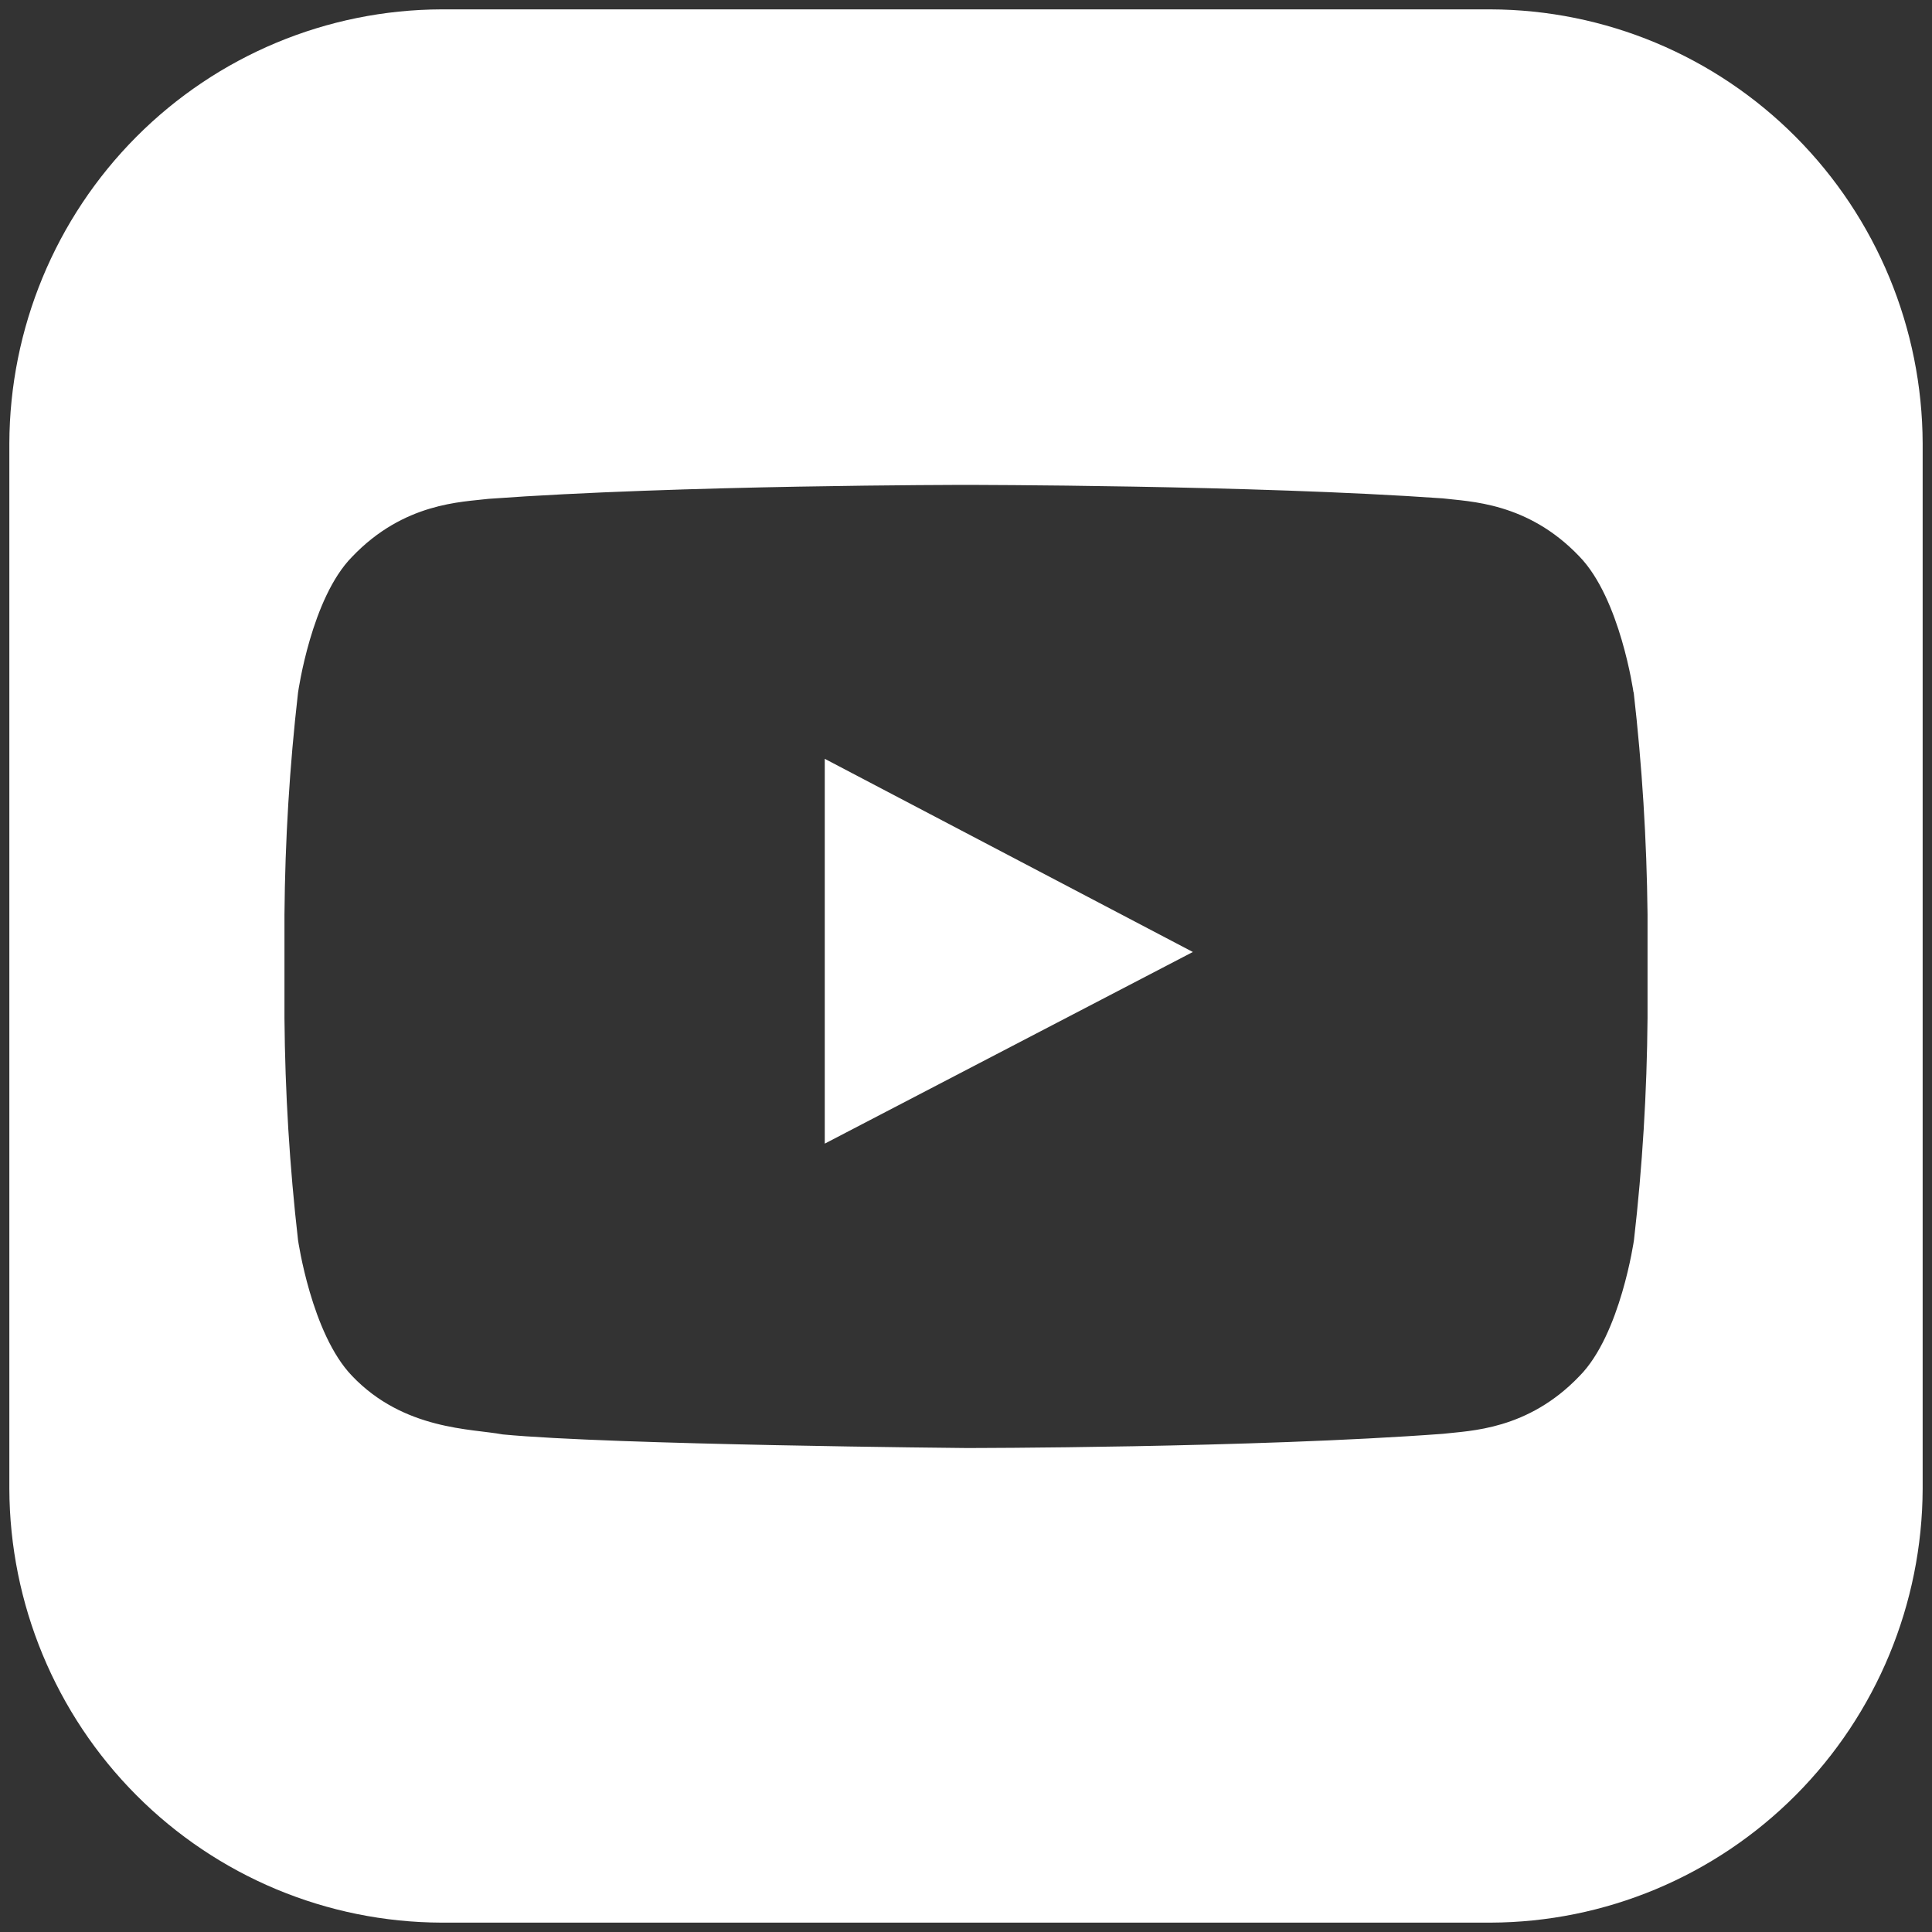
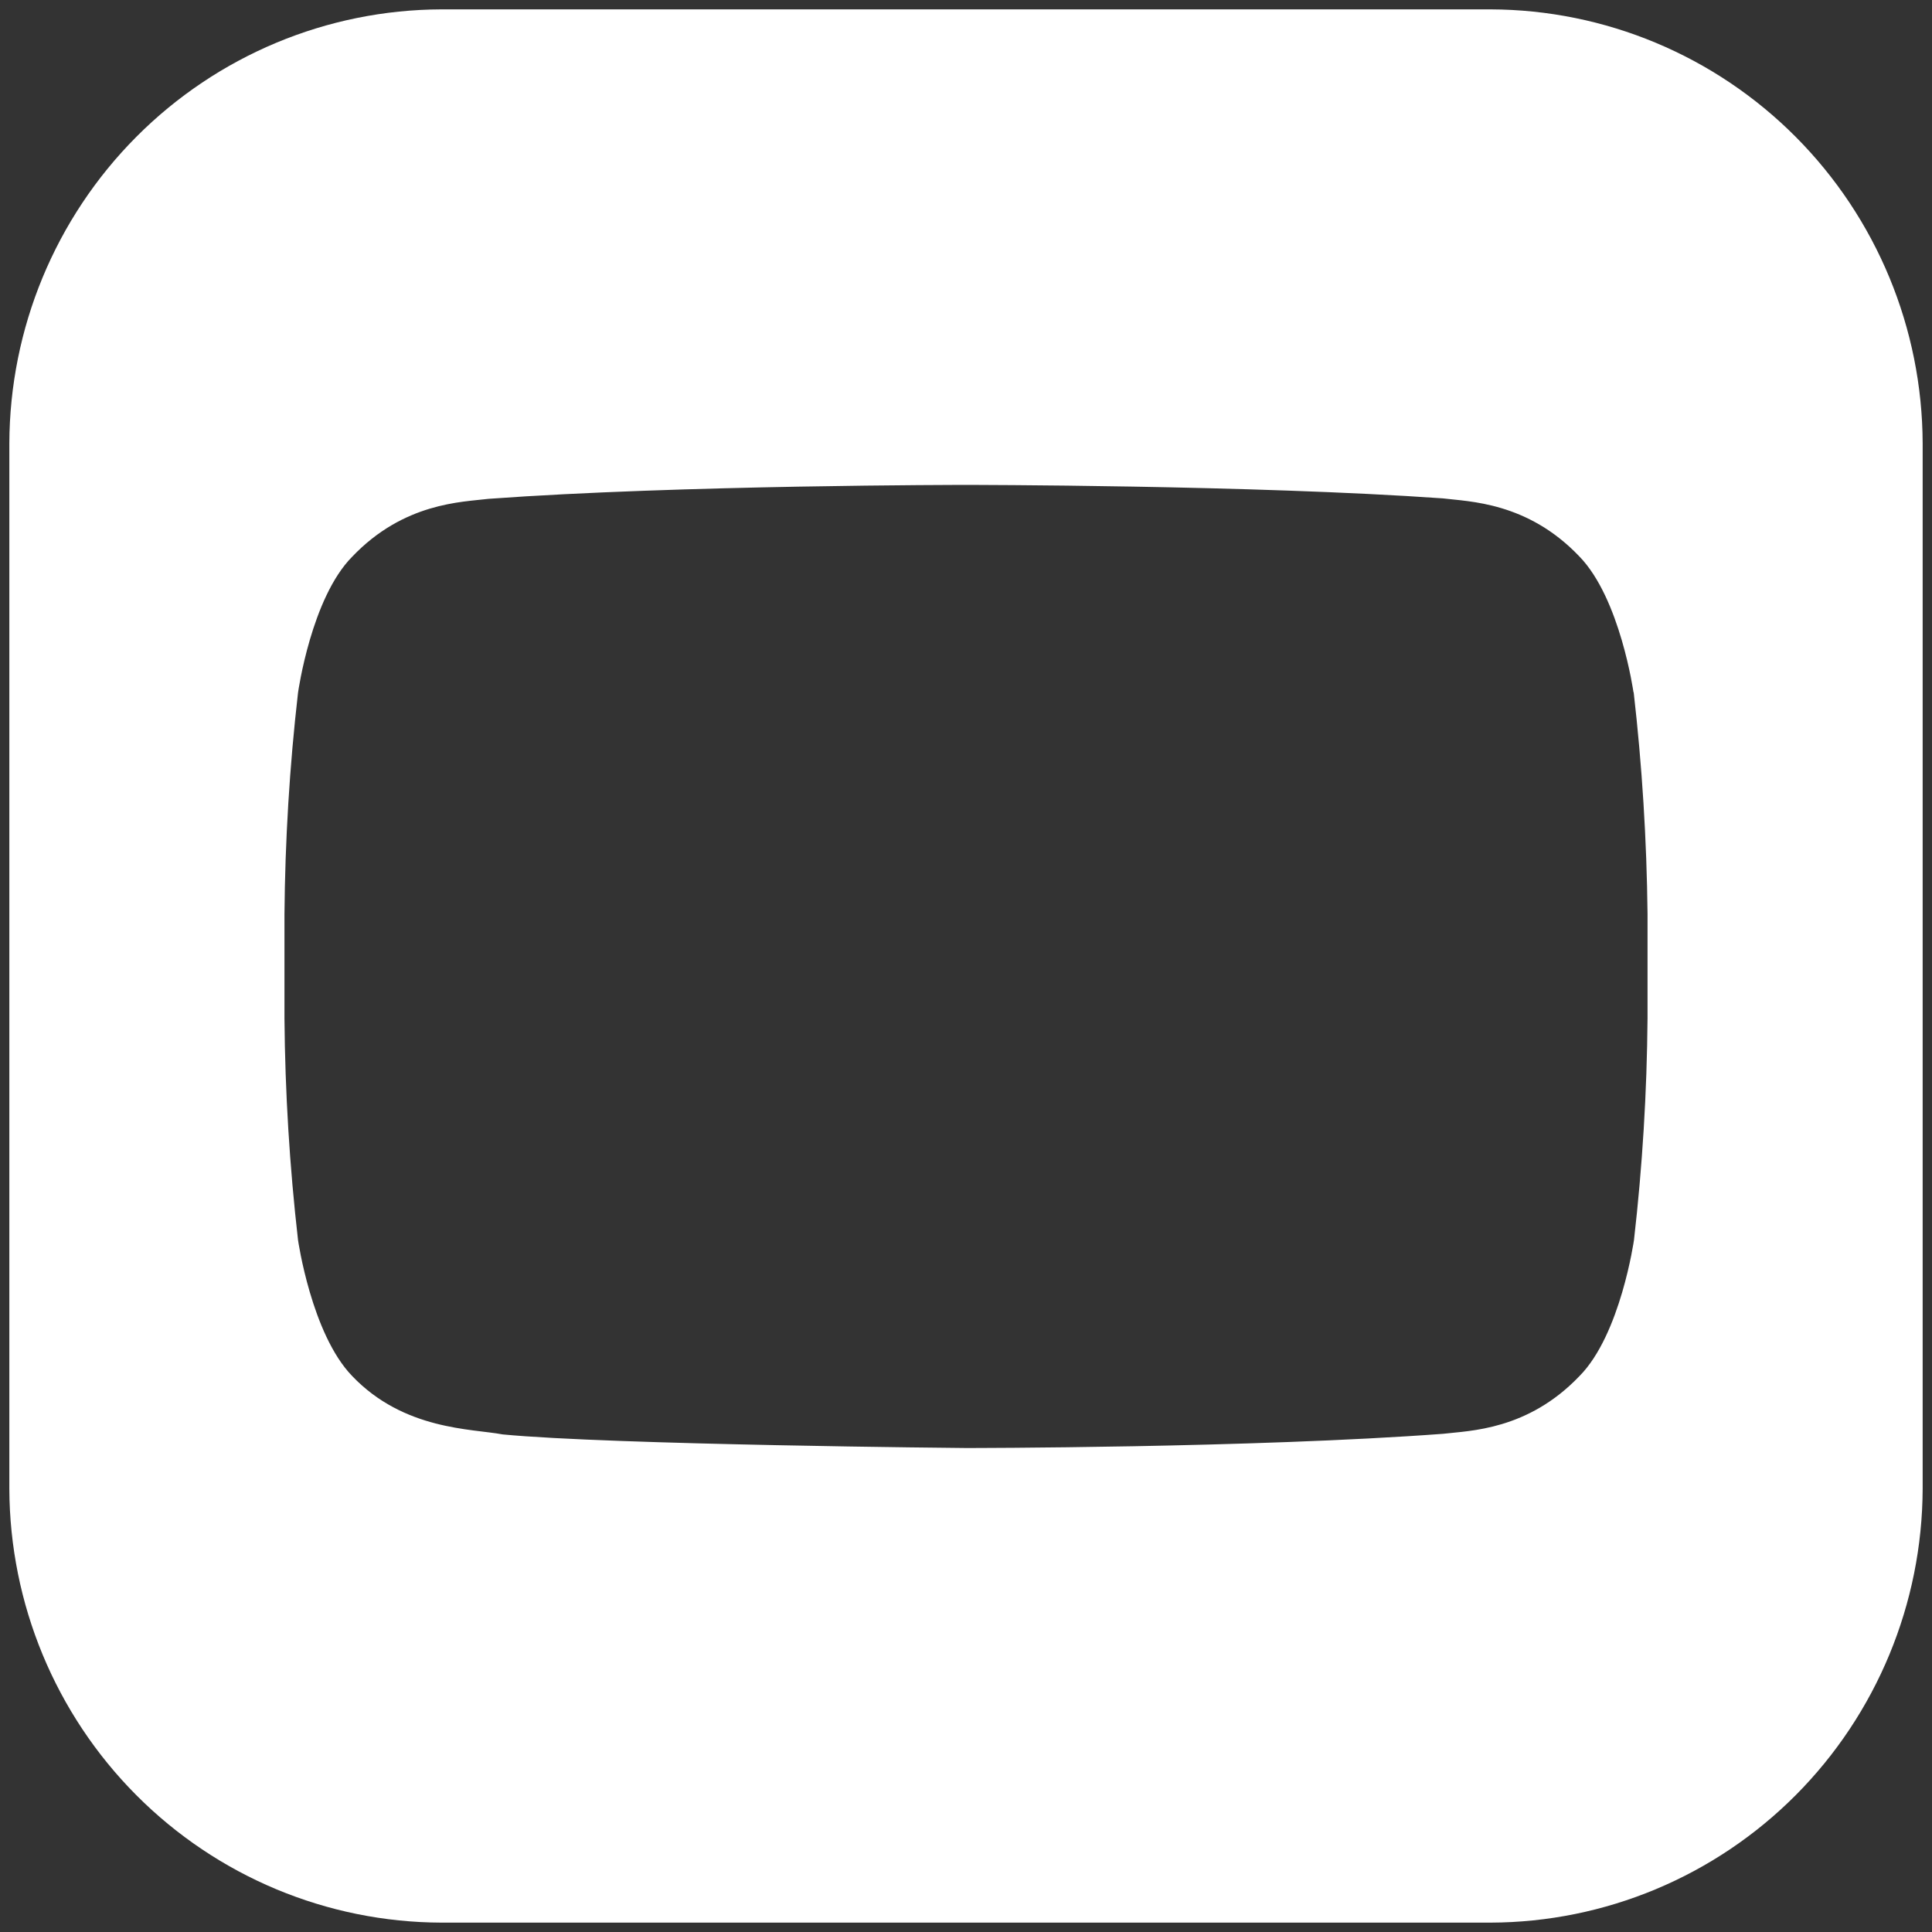
<svg xmlns="http://www.w3.org/2000/svg" width="67" height="67" viewBox="0 0 67 67" fill="none">
  <rect x="0" y="0" width="67" height="67" fill="#333333" stroke="none" />
  <g clip-path="url(#clip0_121_246)">
    <path d="M51.691 0.325C55.662 0.337 59.467 1.927 62.274 4.747C65.082 7.568 66.664 11.39 66.676 15.379V51.627C66.663 55.615 65.08 59.436 62.273 62.255C59.465 65.074 55.661 66.663 51.691 66.675H15.309C11.339 66.663 7.535 65.074 4.728 62.255C1.92 59.436 0.337 55.615 0.324 51.627V15.379C0.336 11.39 1.918 7.568 4.726 4.747C7.533 1.927 11.338 0.337 15.309 0.325H51.691ZM33.478 16.816C33.478 16.816 23.559 16.816 16.944 17.299C16.021 17.413 14.007 17.424 12.209 19.311C10.798 20.74 10.341 23.983 10.335 24.025C10.042 26.577 9.886 29.144 9.865 31.713V35.315C9.886 37.883 10.043 40.449 10.335 43.001C10.335 43.001 10.8 46.255 12.209 47.715C14.007 49.603 16.372 49.543 17.431 49.744C21.211 50.108 33.5 50.216 33.5 50.216C33.52 50.216 43.442 50.216 50.045 49.723C50.968 49.614 52.982 49.602 54.78 47.715C56.2 46.277 56.665 43.001 56.665 43.001C56.958 40.447 57.114 37.88 57.135 35.31V31.696C57.107 29.126 56.947 26.558 56.654 24.004L56.648 24.01C56.648 24.01 56.19 20.755 54.77 19.296C52.972 17.408 50.952 17.397 50.034 17.283C43.44 16.818 33.522 16.816 33.478 16.816Z" fill="white" />
-     <path fill-rule="evenodd" clip-rule="evenodd" d="M28.602 39.66V26.315L41.367 33.014L28.602 39.66Z" fill="white" />
  </g>
  <defs>
    <clipPath id="clip0_121_246">
      <rect width="67" height="67" fill="white" />
    </clipPath>
  </defs>
</svg>